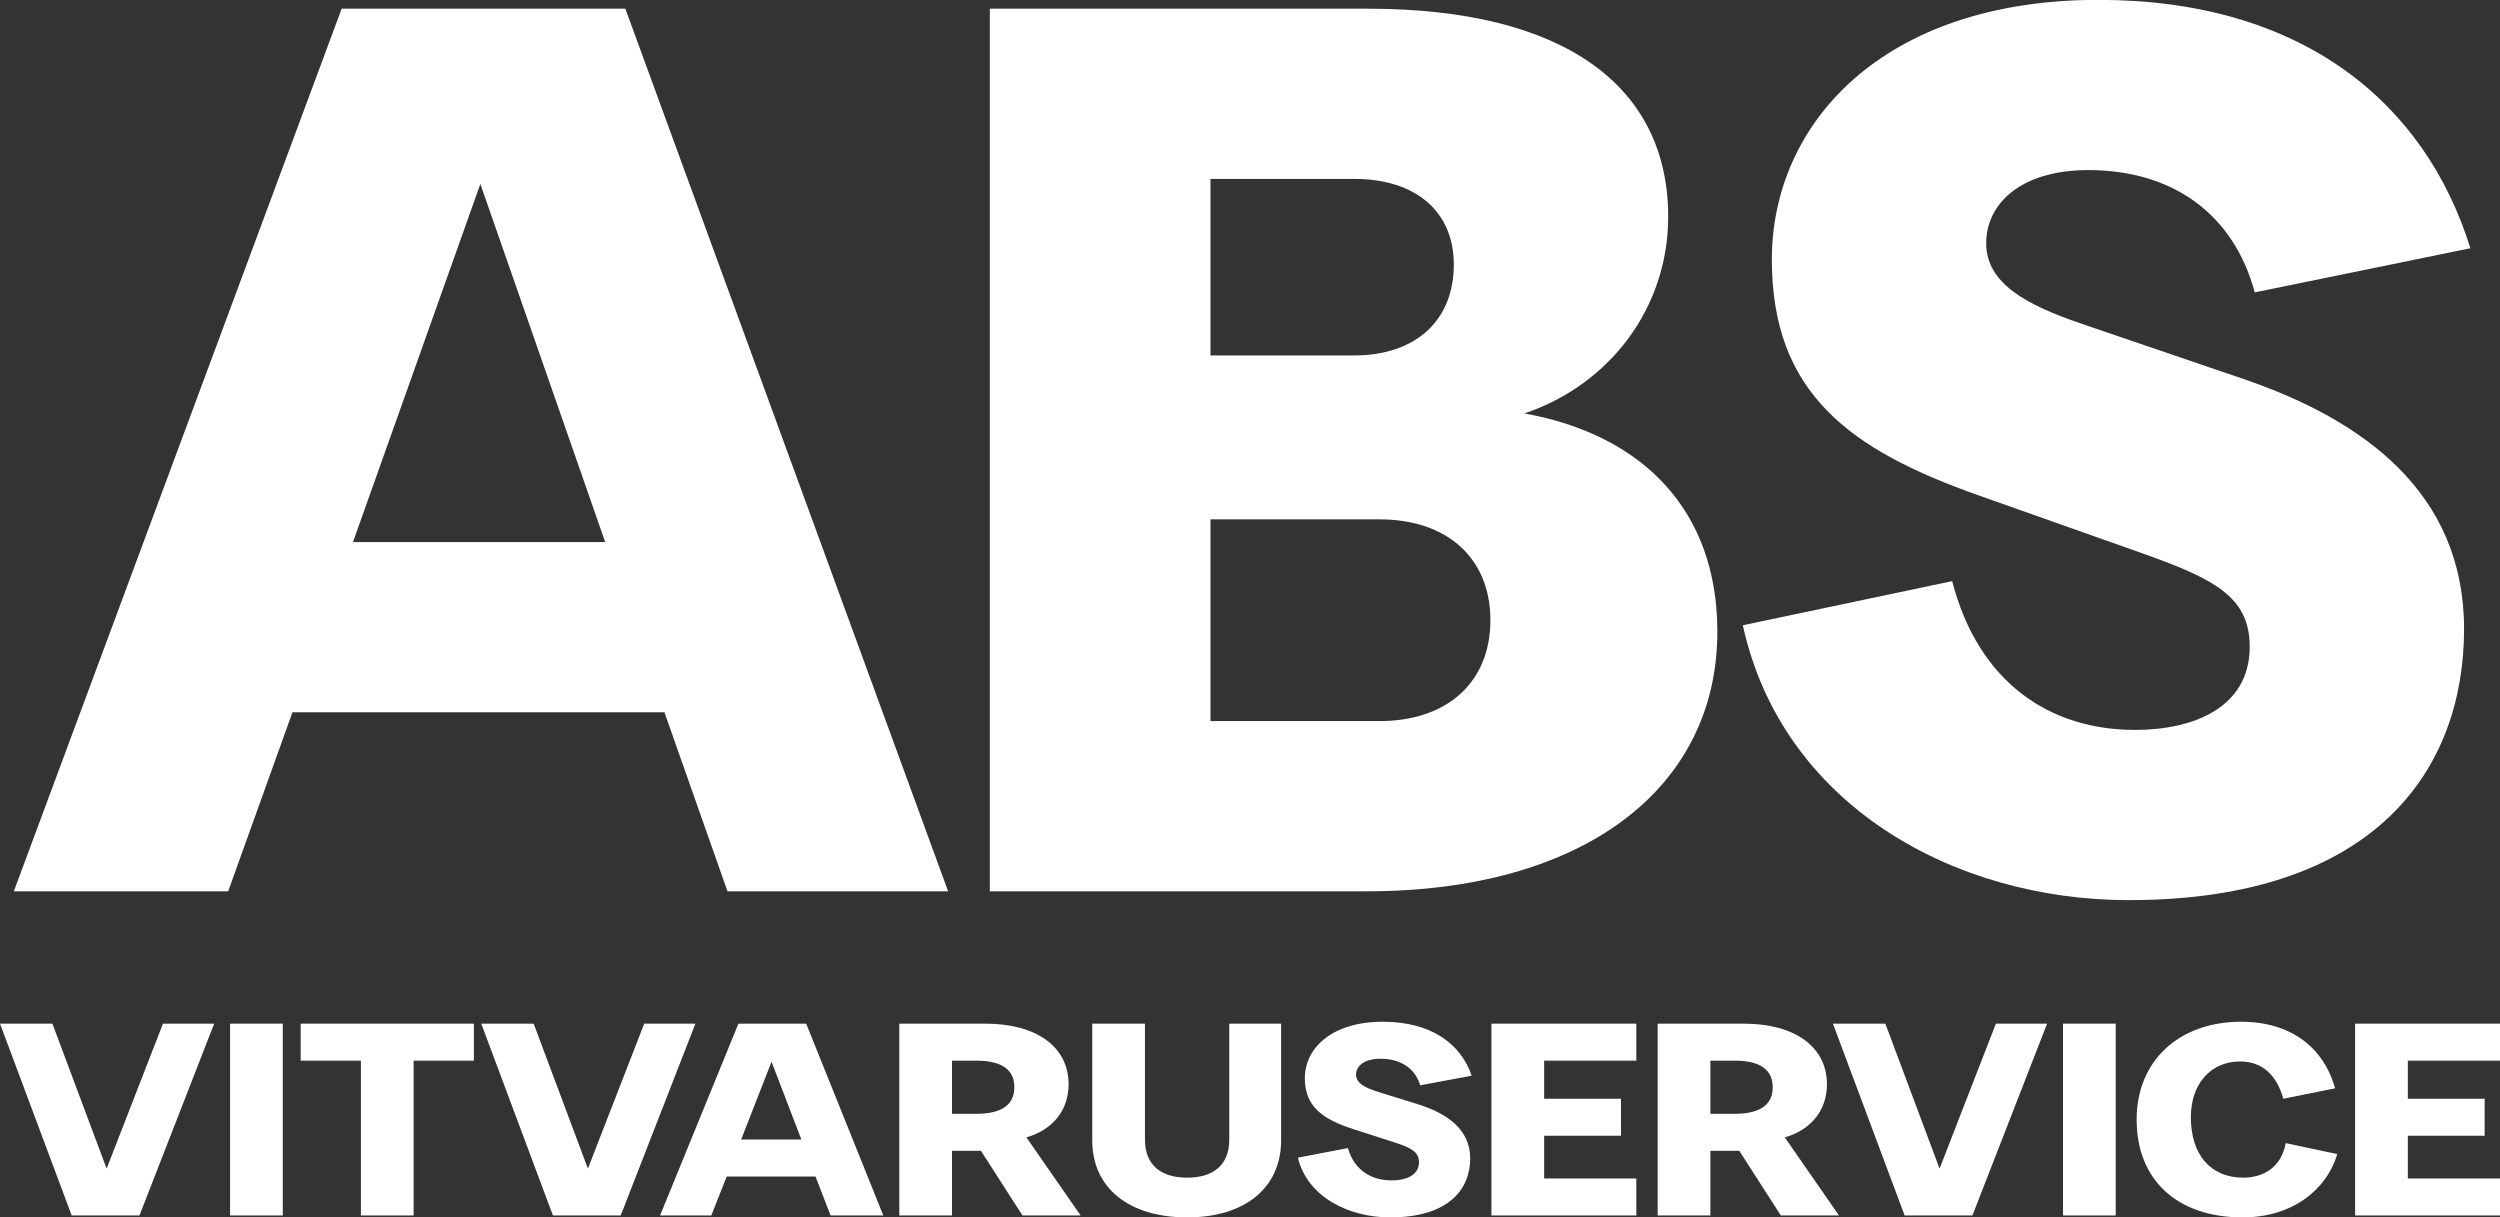
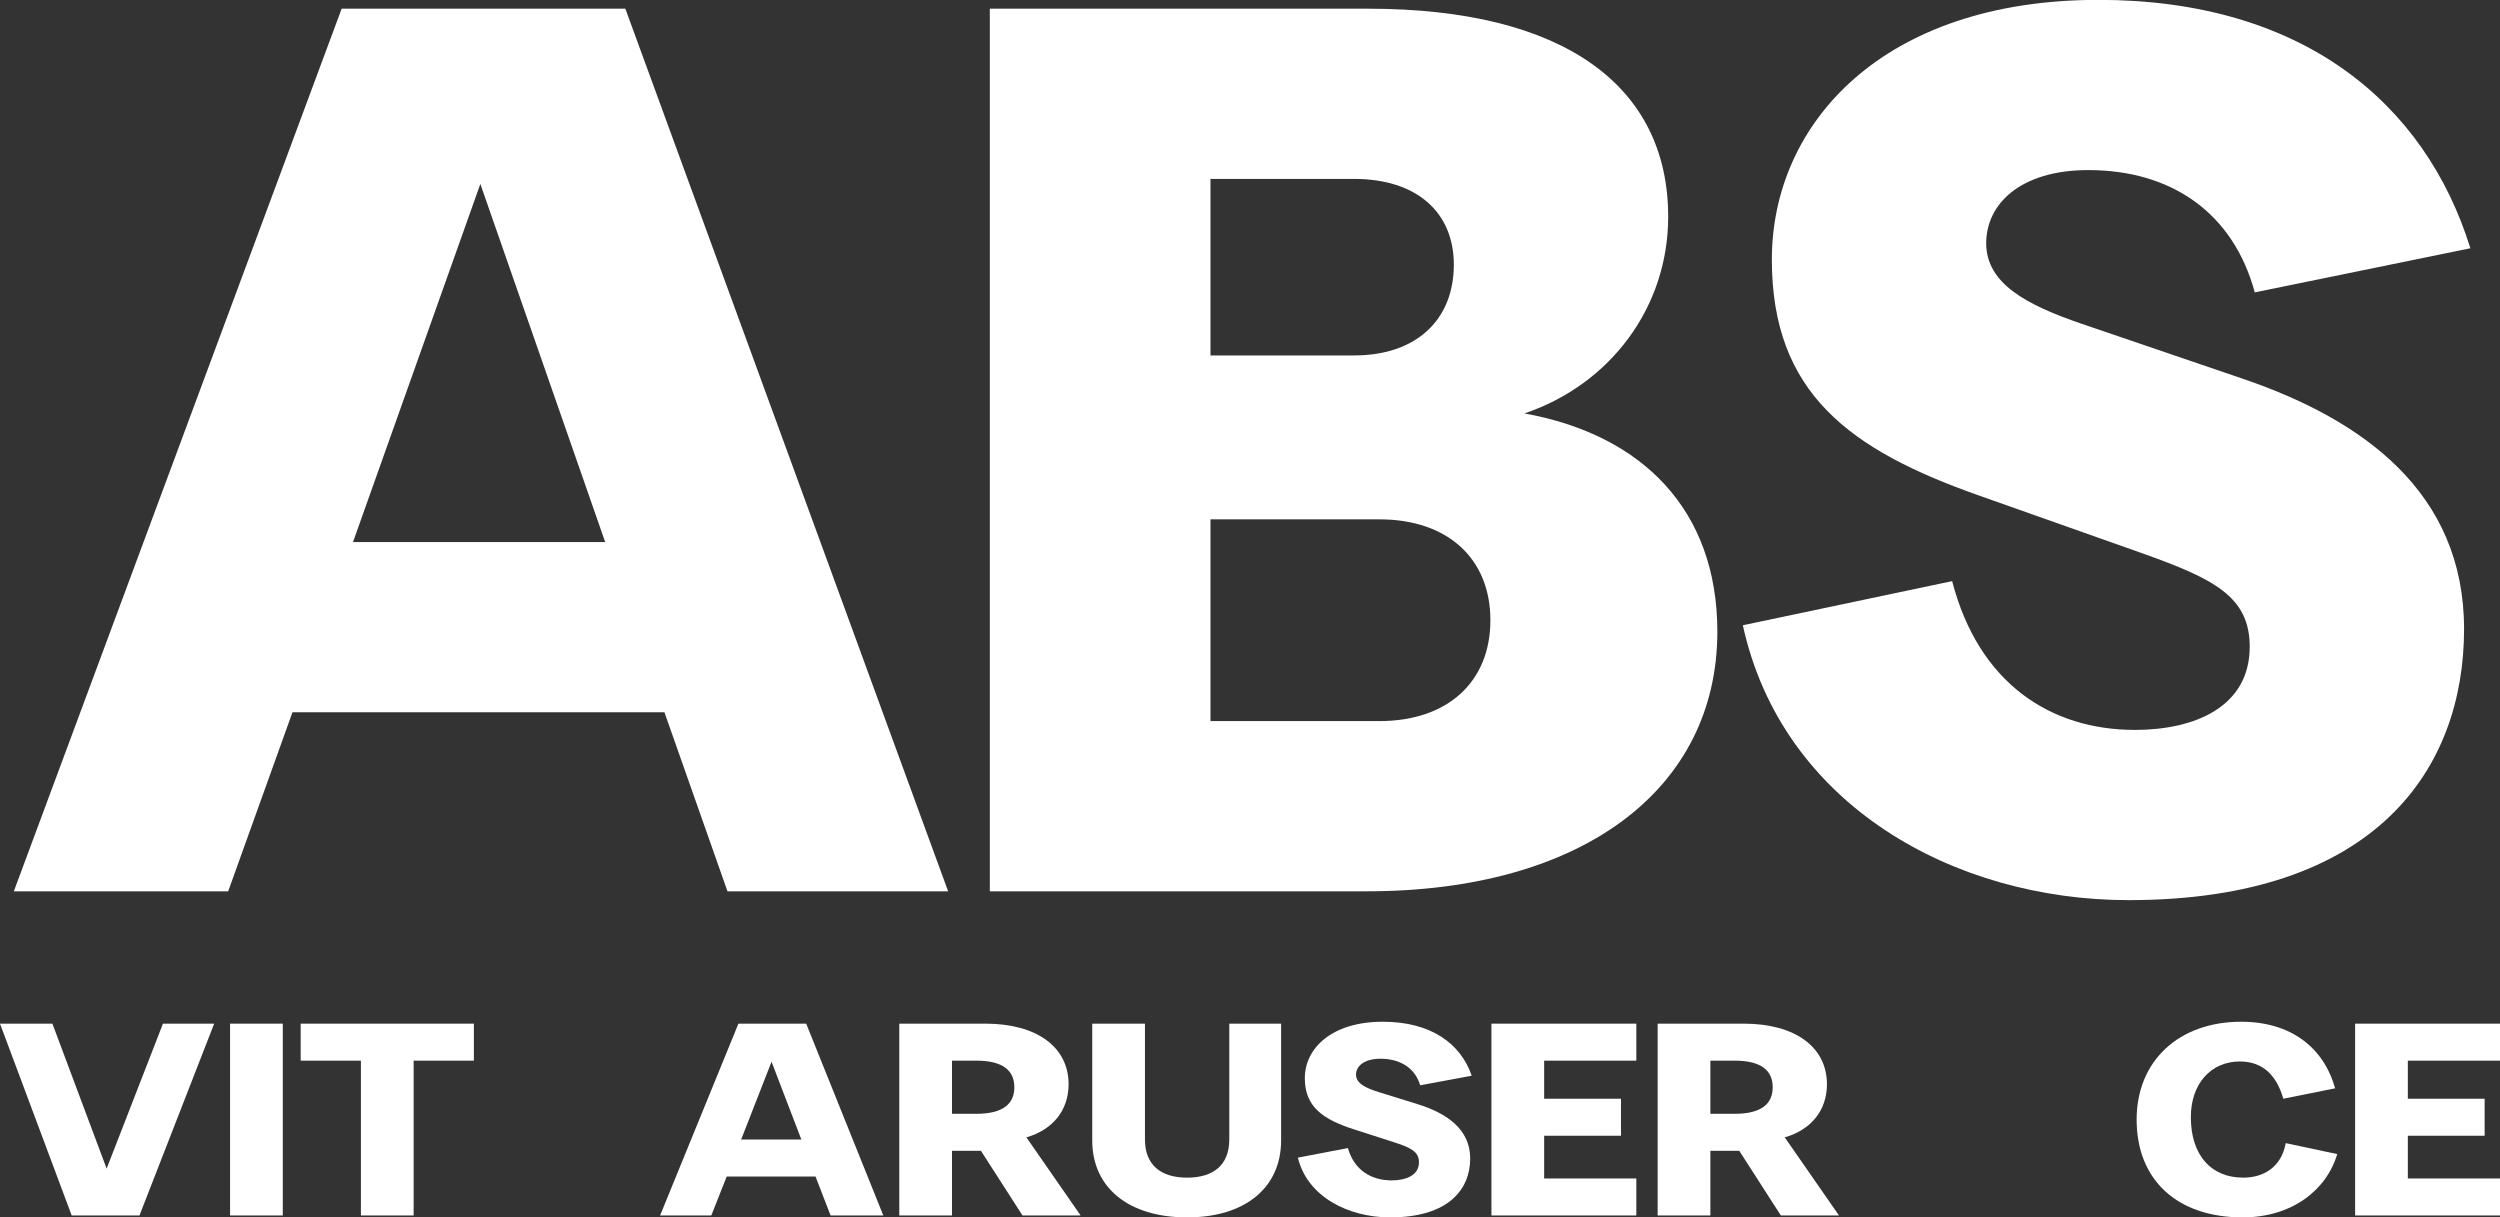
<svg xmlns="http://www.w3.org/2000/svg" width="115" height="56" viewBox="0 0 115 56" fill="none">
  <rect x="0" y="0" width="115" height="56" fill="#333333" stroke="none" />
  <path d="M3.298 55.912L0 47.088H2.411L4.905 53.756L7.496 47.088H9.852L6.415 55.912H3.298Z" fill="white" />
  <path d="M10.583 55.912V47.088H13.008V55.912H10.583Z" fill="white" />
  <path d="M16.602 55.912V48.79H13.831V47.088H21.798V48.79H19.027V55.912H16.602Z" fill="white" />
-   <path d="M25.435 55.912L22.138 47.088H24.549L27.043 53.756L29.634 47.088H31.989L28.553 55.912H25.435Z" fill="white" />
-   <path d="M37.085 47.088L40.632 55.912H38.207L37.514 54.122H33.427L32.72 55.912H30.364L33.967 47.088H37.085ZM34.092 52.42H36.863L35.491 48.84L34.092 52.42Z" fill="white" />
+   <path d="M37.085 47.088L40.632 55.912H38.207L37.514 54.122H33.427L32.72 55.912H30.364L33.967 47.088H37.085M34.092 52.42H36.863L35.491 48.84L34.092 52.42Z" fill="white" />
  <path d="M41.367 55.912V47.088H45.33C47.686 47.088 49.155 48.16 49.155 49.874C49.155 51.071 48.434 51.966 47.215 52.319L49.709 55.912H47.035L45.123 52.937H43.792V55.912H41.367ZM43.792 51.235H44.915C46.148 51.235 46.66 50.769 46.66 50.013C46.66 49.256 46.148 48.79 44.915 48.79H43.792V51.235Z" fill="white" />
  <path d="M54.608 56C51.919 56 50.243 54.639 50.243 52.458V47.088H52.668V52.42C52.668 53.605 53.416 54.172 54.608 54.172C55.799 54.172 56.547 53.605 56.547 52.42V47.088H58.931V52.458C58.931 54.639 57.268 56 54.608 56Z" fill="white" />
  <path d="M63.943 56C62.017 56 60.133 55.042 59.703 53.252L62.003 52.811C62.294 53.832 63.084 54.298 64.013 54.298C64.664 54.298 65.273 54.071 65.273 53.466C65.273 52.962 64.872 52.786 64.096 52.534L62.294 51.954C60.881 51.5 60.022 50.933 60.022 49.597C60.022 48.235 61.241 47 63.611 47C65.842 47 67.2 48.021 67.698 49.483L65.329 49.924C65.093 49.13 64.414 48.702 63.5 48.702C62.752 48.702 62.377 49.042 62.377 49.433C62.377 49.836 62.821 50.05 63.431 50.239L65.218 50.794C66.507 51.197 67.629 51.916 67.629 53.29C67.629 54.689 66.659 56 63.943 56Z" fill="white" />
  <path d="M68.606 55.912V47.088H75.271V48.79H71.031V50.542H74.565V52.244H71.031V54.21H75.271V55.912H68.606Z" fill="white" />
  <path d="M76.252 55.912V47.088H80.215C82.57 47.088 84.039 48.16 84.039 49.874C84.039 51.071 83.319 51.966 82.099 52.319L84.593 55.912H81.919L80.007 52.937H78.677V55.912H76.252ZM78.677 51.235H79.799C81.032 51.235 81.545 50.769 81.545 50.013C81.545 49.256 81.032 48.79 79.799 48.79H78.677V51.235Z" fill="white" />
-   <path d="M87.613 55.912L84.315 47.088H86.726L89.22 53.756L91.811 47.088H94.167L90.731 55.912H87.613Z" fill="white" />
-   <path d="M94.898 55.912V47.088H97.323V55.912H94.898Z" fill="white" />
  <path d="M103.162 56C100.169 56 98.285 54.298 98.285 51.5C98.285 48.803 100.225 47 103.093 47C105.379 47 106.889 48.185 107.416 50.063L105.033 50.542C104.728 49.483 104.104 48.828 103.037 48.828C101.693 48.828 100.779 49.861 100.779 51.387C100.779 53.139 101.707 54.172 103.19 54.172C104.146 54.172 104.95 53.668 105.143 52.584L107.513 53.088C107.014 54.765 105.407 56 103.162 56Z" fill="white" />
  <path d="M108.335 55.912V47.088H115V48.79H110.76V50.542H114.293V52.244H110.76V54.21H115V55.912H108.335Z" fill="white" />
  <path d="M28.766 0.4L43.614 41H33.464L30.564 32.764H13.454L10.496 41H0.636L15.716 0.4H28.766ZM16.238 24.934H27.838L22.096 8.462L16.238 24.934Z" fill="white" />
  <path d="M45.532 41V0.4H62.932C71.922 0.4 76.736 3.938 76.736 9.97C76.736 14.146 74.068 17.684 70.124 19.018C75.576 20.004 78.998 23.484 78.998 29.052C78.998 36.302 72.792 41 62.874 41H45.532ZM55.682 33.17H63.454C66.586 33.17 68.558 31.372 68.558 28.53C68.558 25.688 66.586 23.89 63.454 23.89H55.682V33.17ZM55.682 16.35H62.294C65.136 16.35 66.876 14.726 66.876 12.174C66.876 9.738 65.136 8.23 62.294 8.23H55.682V16.35Z" fill="white" />
  <path d="M97.919 41.406C89.857 41.406 81.969 36.998 80.171 28.762L89.799 26.732C91.017 31.43 94.323 33.576 98.209 33.576C100.935 33.576 103.487 32.532 103.487 29.748C103.487 27.428 101.805 26.616 98.557 25.456L91.017 22.788C85.101 20.7 81.505 18.09 81.505 11.942C81.505 5.678 86.609 -0.006 96.527 -0.006C105.865 -0.006 111.549 4.692 113.637 11.42L103.719 13.45C102.733 9.796 99.891 7.824 96.063 7.824C92.931 7.824 91.365 9.39 91.365 11.188C91.365 13.044 93.221 14.03 95.773 14.9L103.255 17.452C108.649 19.308 113.347 22.614 113.347 28.936C113.347 35.374 109.287 41.406 97.919 41.406Z" fill="white" />
</svg>